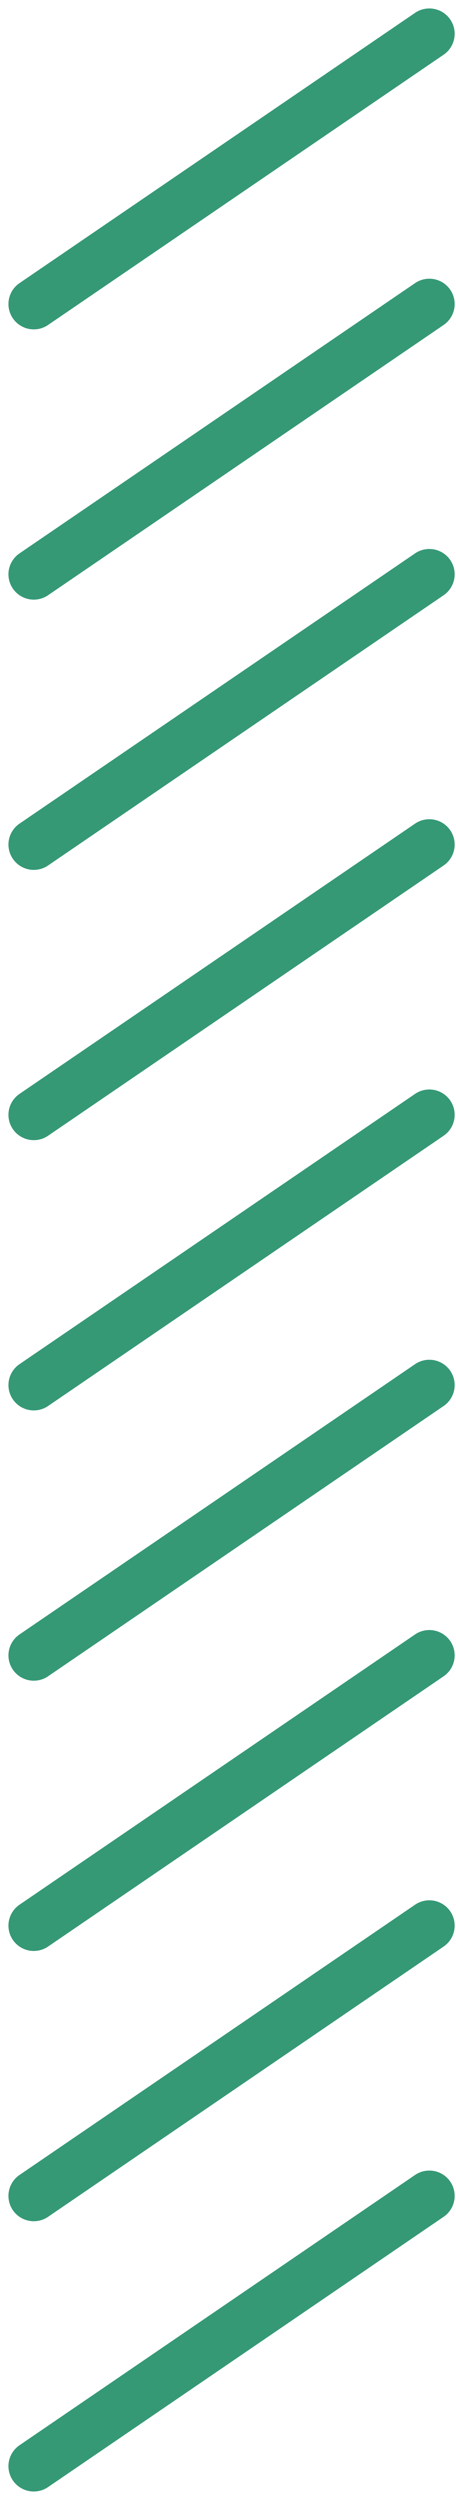
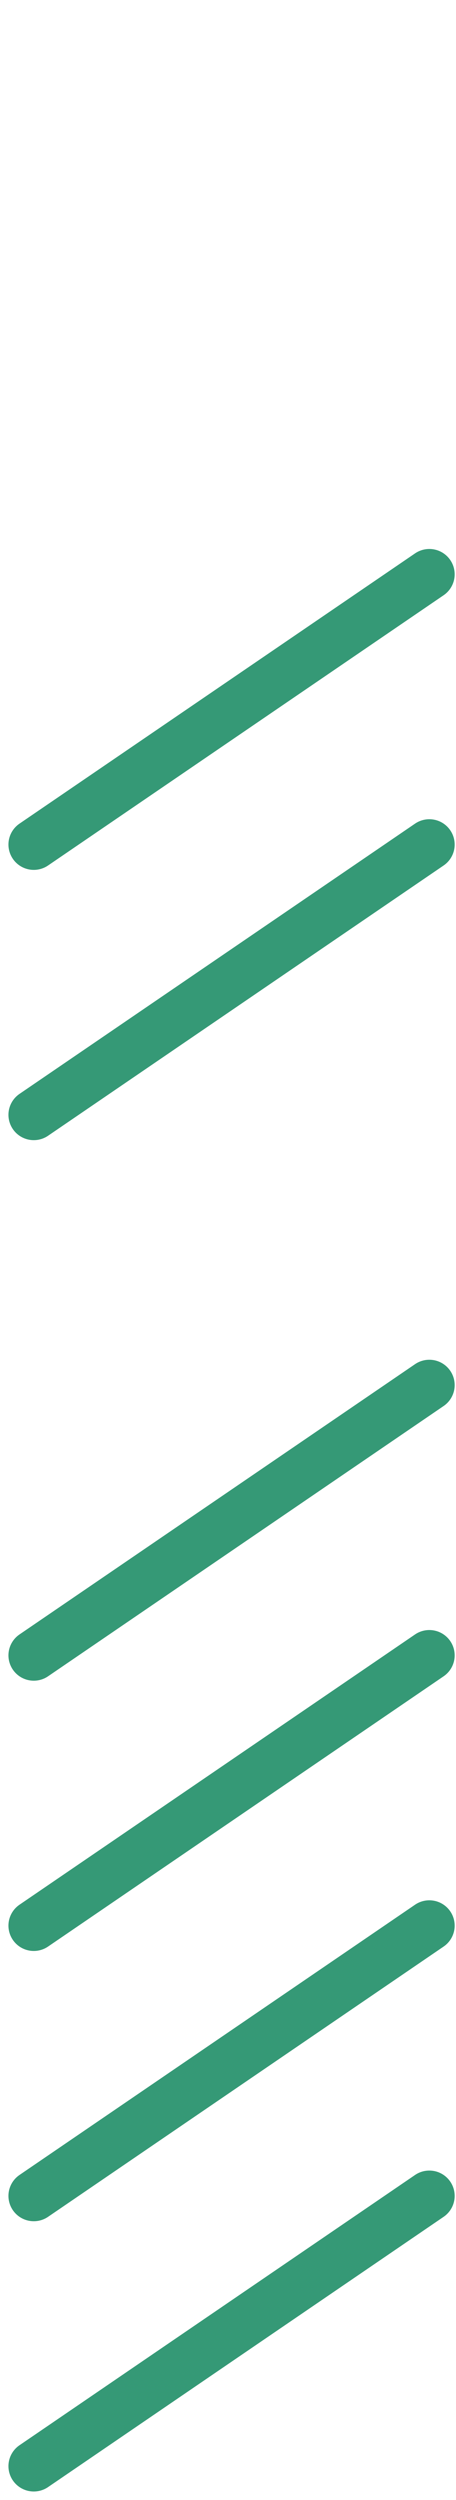
<svg xmlns="http://www.w3.org/2000/svg" width="27" height="148" viewBox="0 0 27 148" fill="none">
  <path d="M2 146L25.421 130" stroke="#359976" stroke-width="3" stroke-miterlimit="10" stroke-linecap="round" stroke-linejoin="round" />
  <path d="M2 130L25.421 114" stroke="#359976" stroke-width="3" stroke-miterlimit="10" stroke-linecap="round" stroke-linejoin="round" />
  <path d="M2 114L25.421 98" stroke="#359976" stroke-width="3" stroke-miterlimit="10" stroke-linecap="round" stroke-linejoin="round" />
  <path d="M2 98L25.421 81.999" stroke="#359976" stroke-width="3" stroke-miterlimit="10" stroke-linecap="round" stroke-linejoin="round" />
-   <path d="M2 81.999L25.421 65.999" stroke="#359976" stroke-width="3" stroke-miterlimit="10" stroke-linecap="round" stroke-linejoin="round" />
  <path d="M2 65.999L25.421 49.999" stroke="#359976" stroke-width="3" stroke-miterlimit="10" stroke-linecap="round" stroke-linejoin="round" />
  <path d="M2 49.999L25.421 34" stroke="#359976" stroke-width="3" stroke-miterlimit="10" stroke-linecap="round" stroke-linejoin="round" />
-   <path d="M2 34L25.421 18" stroke="#359976" stroke-width="3" stroke-miterlimit="10" stroke-linecap="round" stroke-linejoin="round" />
-   <path d="M2 18L25.421 2" stroke="#359976" stroke-width="3" stroke-miterlimit="10" stroke-linecap="round" stroke-linejoin="round" />
</svg>